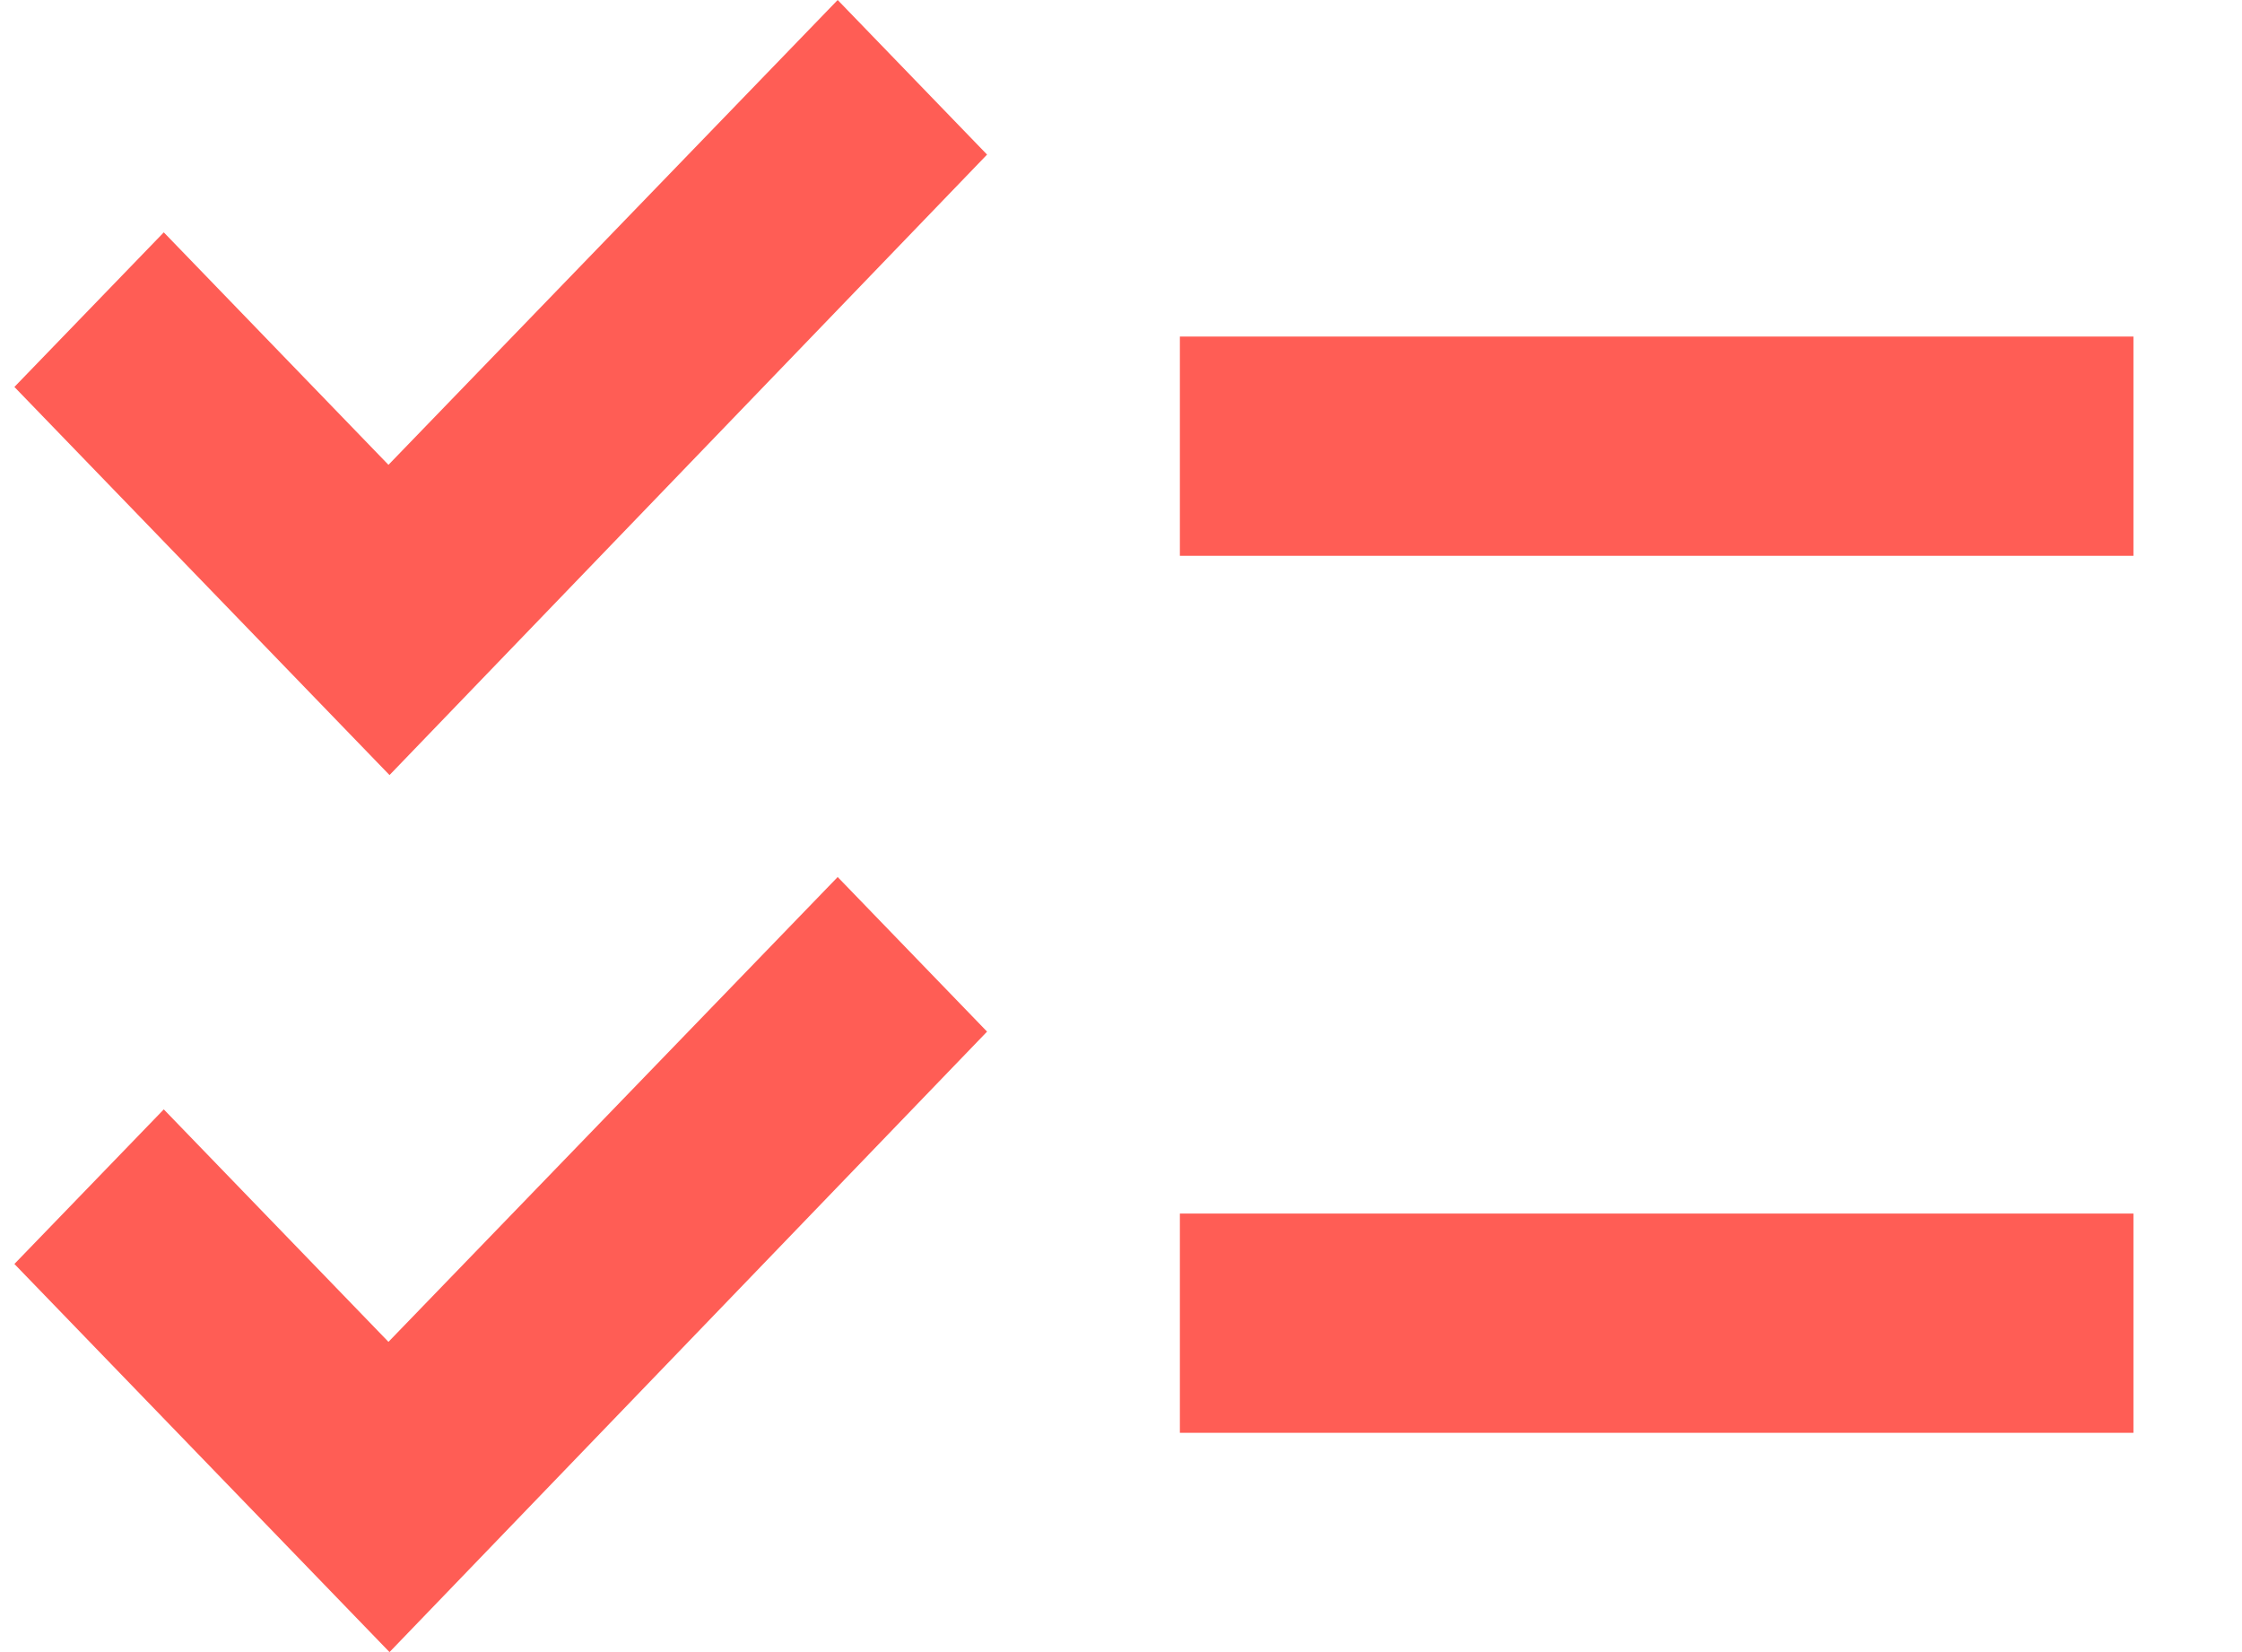
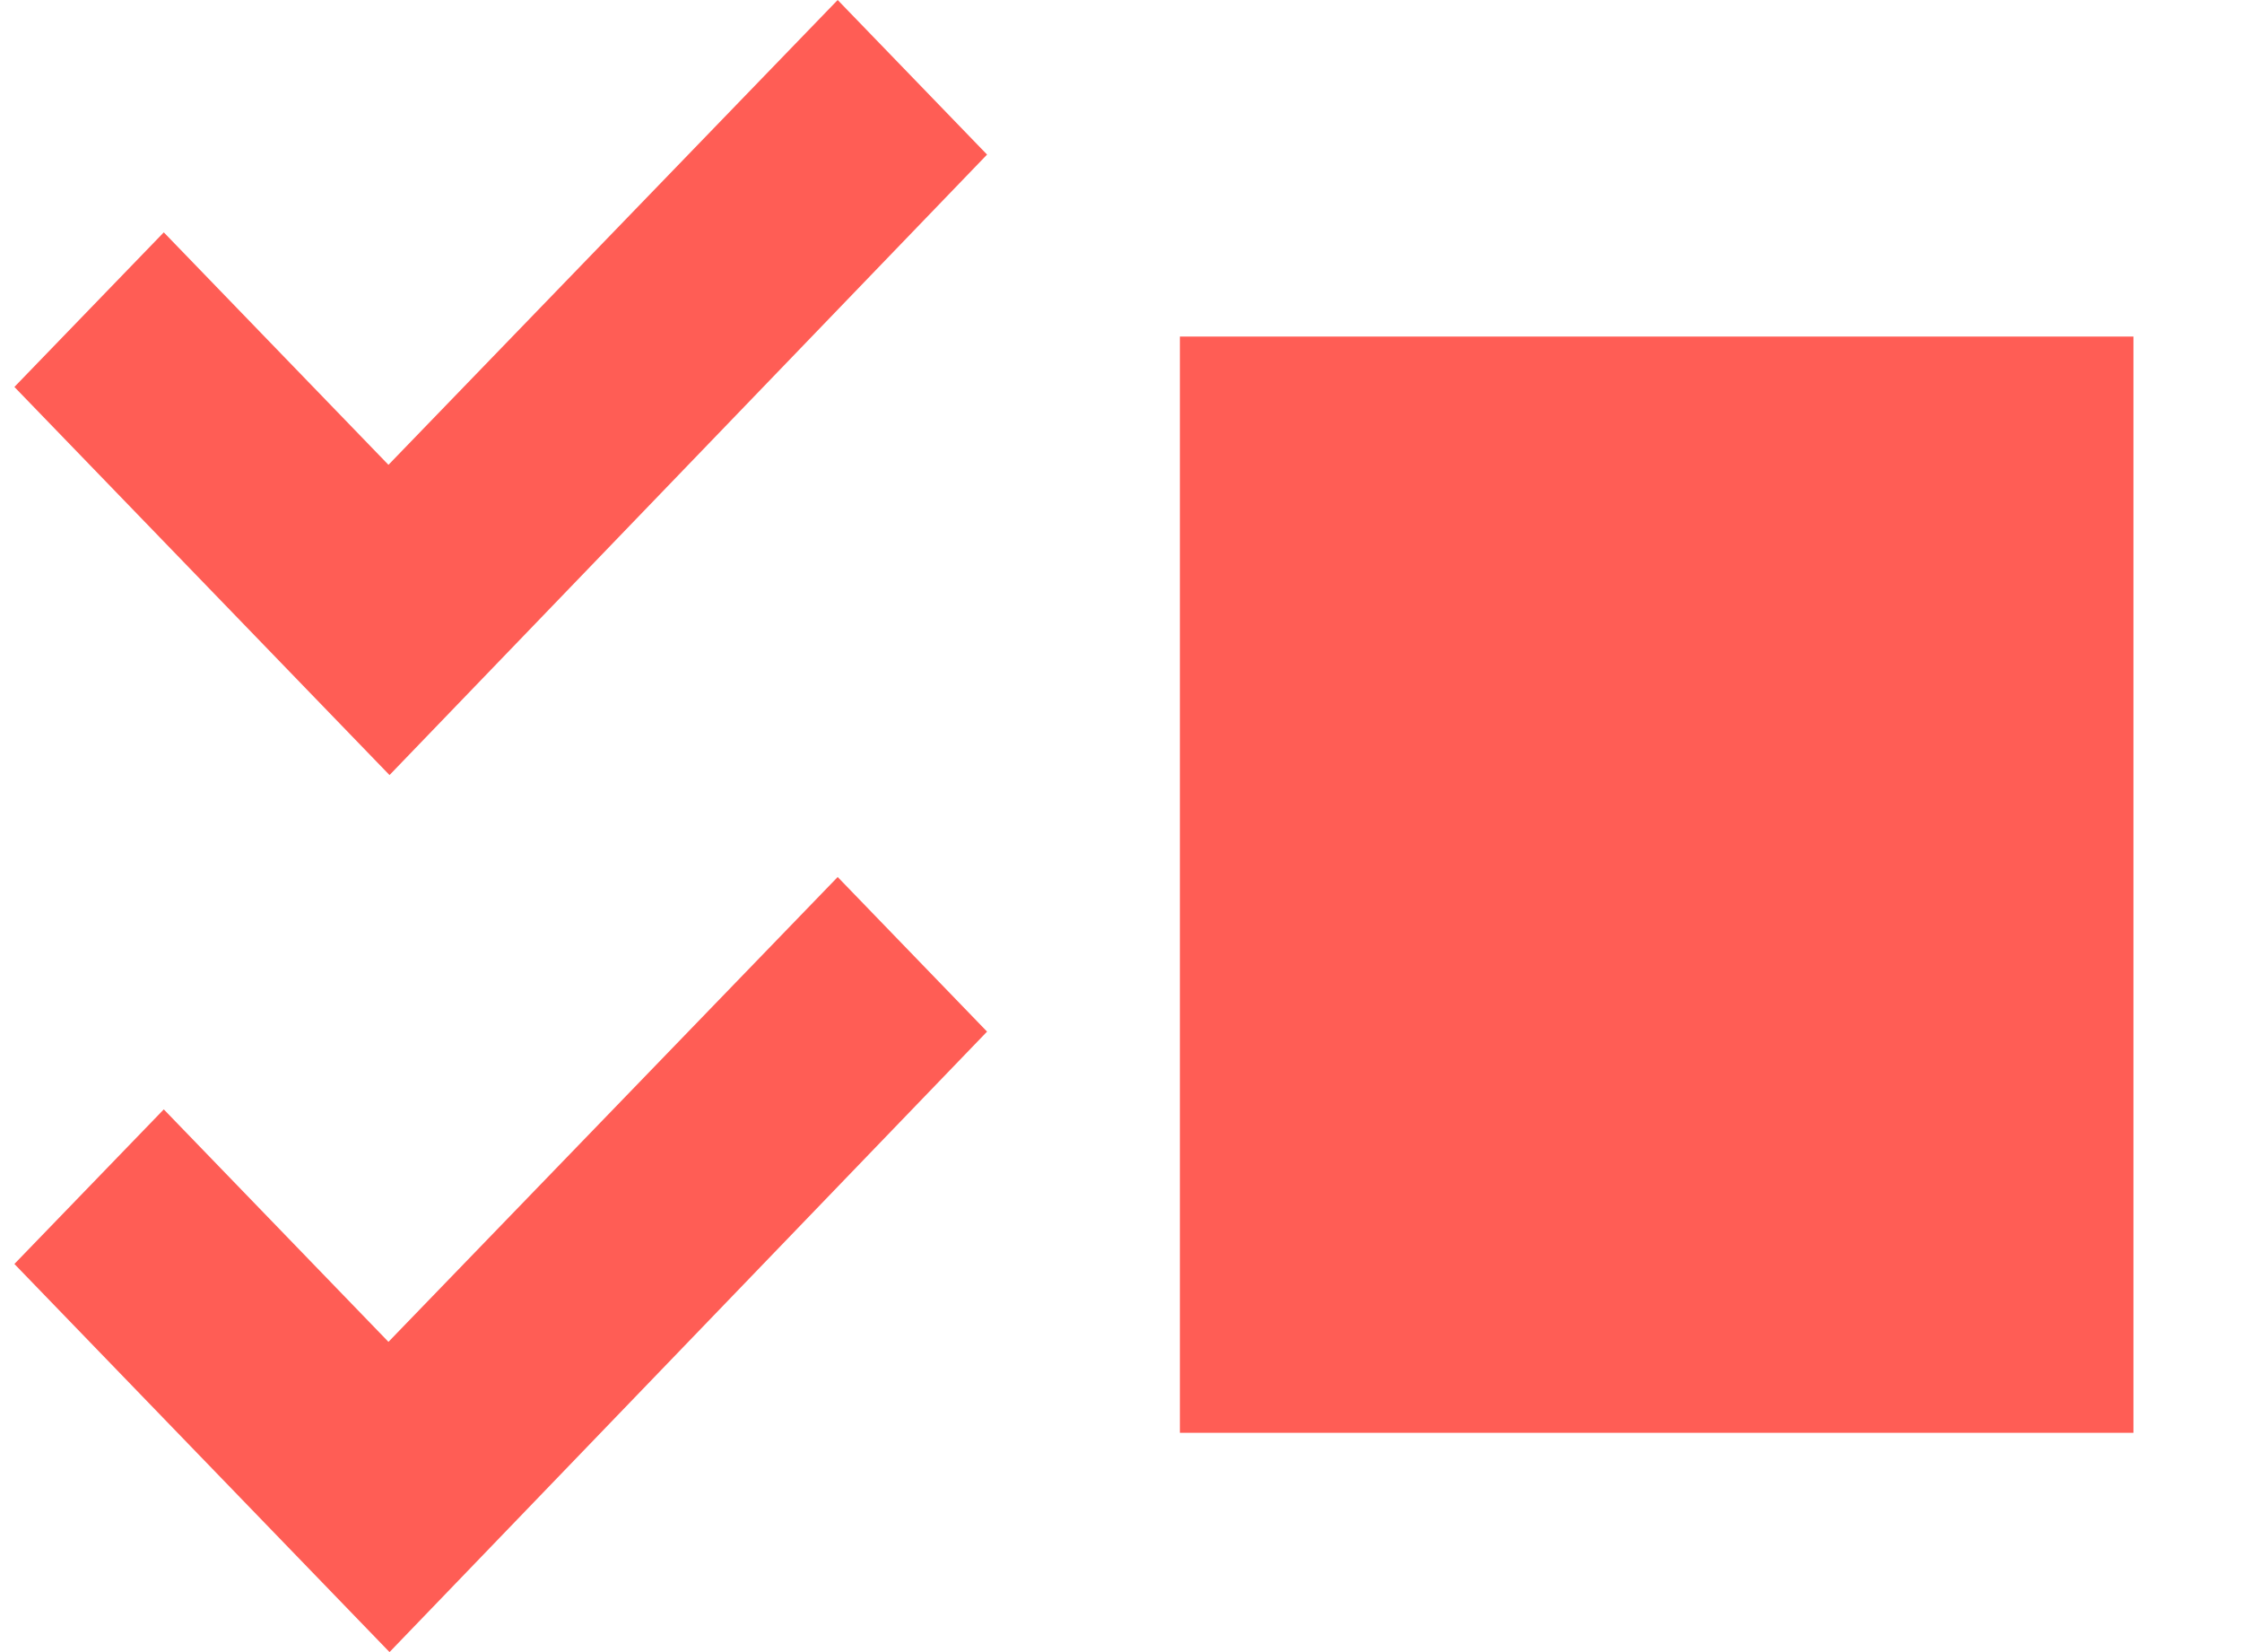
<svg xmlns="http://www.w3.org/2000/svg" width="19" height="14" viewBox="0 0 19 14" fill="none">
-   <path id="Vector" d="M18.08 2.852H9.999V4.71H18.08V2.852ZM18.08 10.284H9.999V12.142H18.08V10.284ZM3.301 6.568L0.122 3.279L1.388 1.969L3.292 3.939L7.099 0L8.365 1.31L3.301 6.568ZM3.301 14L0.122 10.711L1.388 9.401L3.292 11.371L7.099 7.432L8.365 8.742L3.301 14Z" fill="#FF5D55" />
+   <path id="Vector" d="M18.08 2.852H9.999V4.71H18.08V2.852ZH9.999V12.142H18.08V10.284ZM3.301 6.568L0.122 3.279L1.388 1.969L3.292 3.939L7.099 0L8.365 1.31L3.301 6.568ZM3.301 14L0.122 10.711L1.388 9.401L3.292 11.371L7.099 7.432L8.365 8.742L3.301 14Z" fill="#FF5D55" />
</svg>